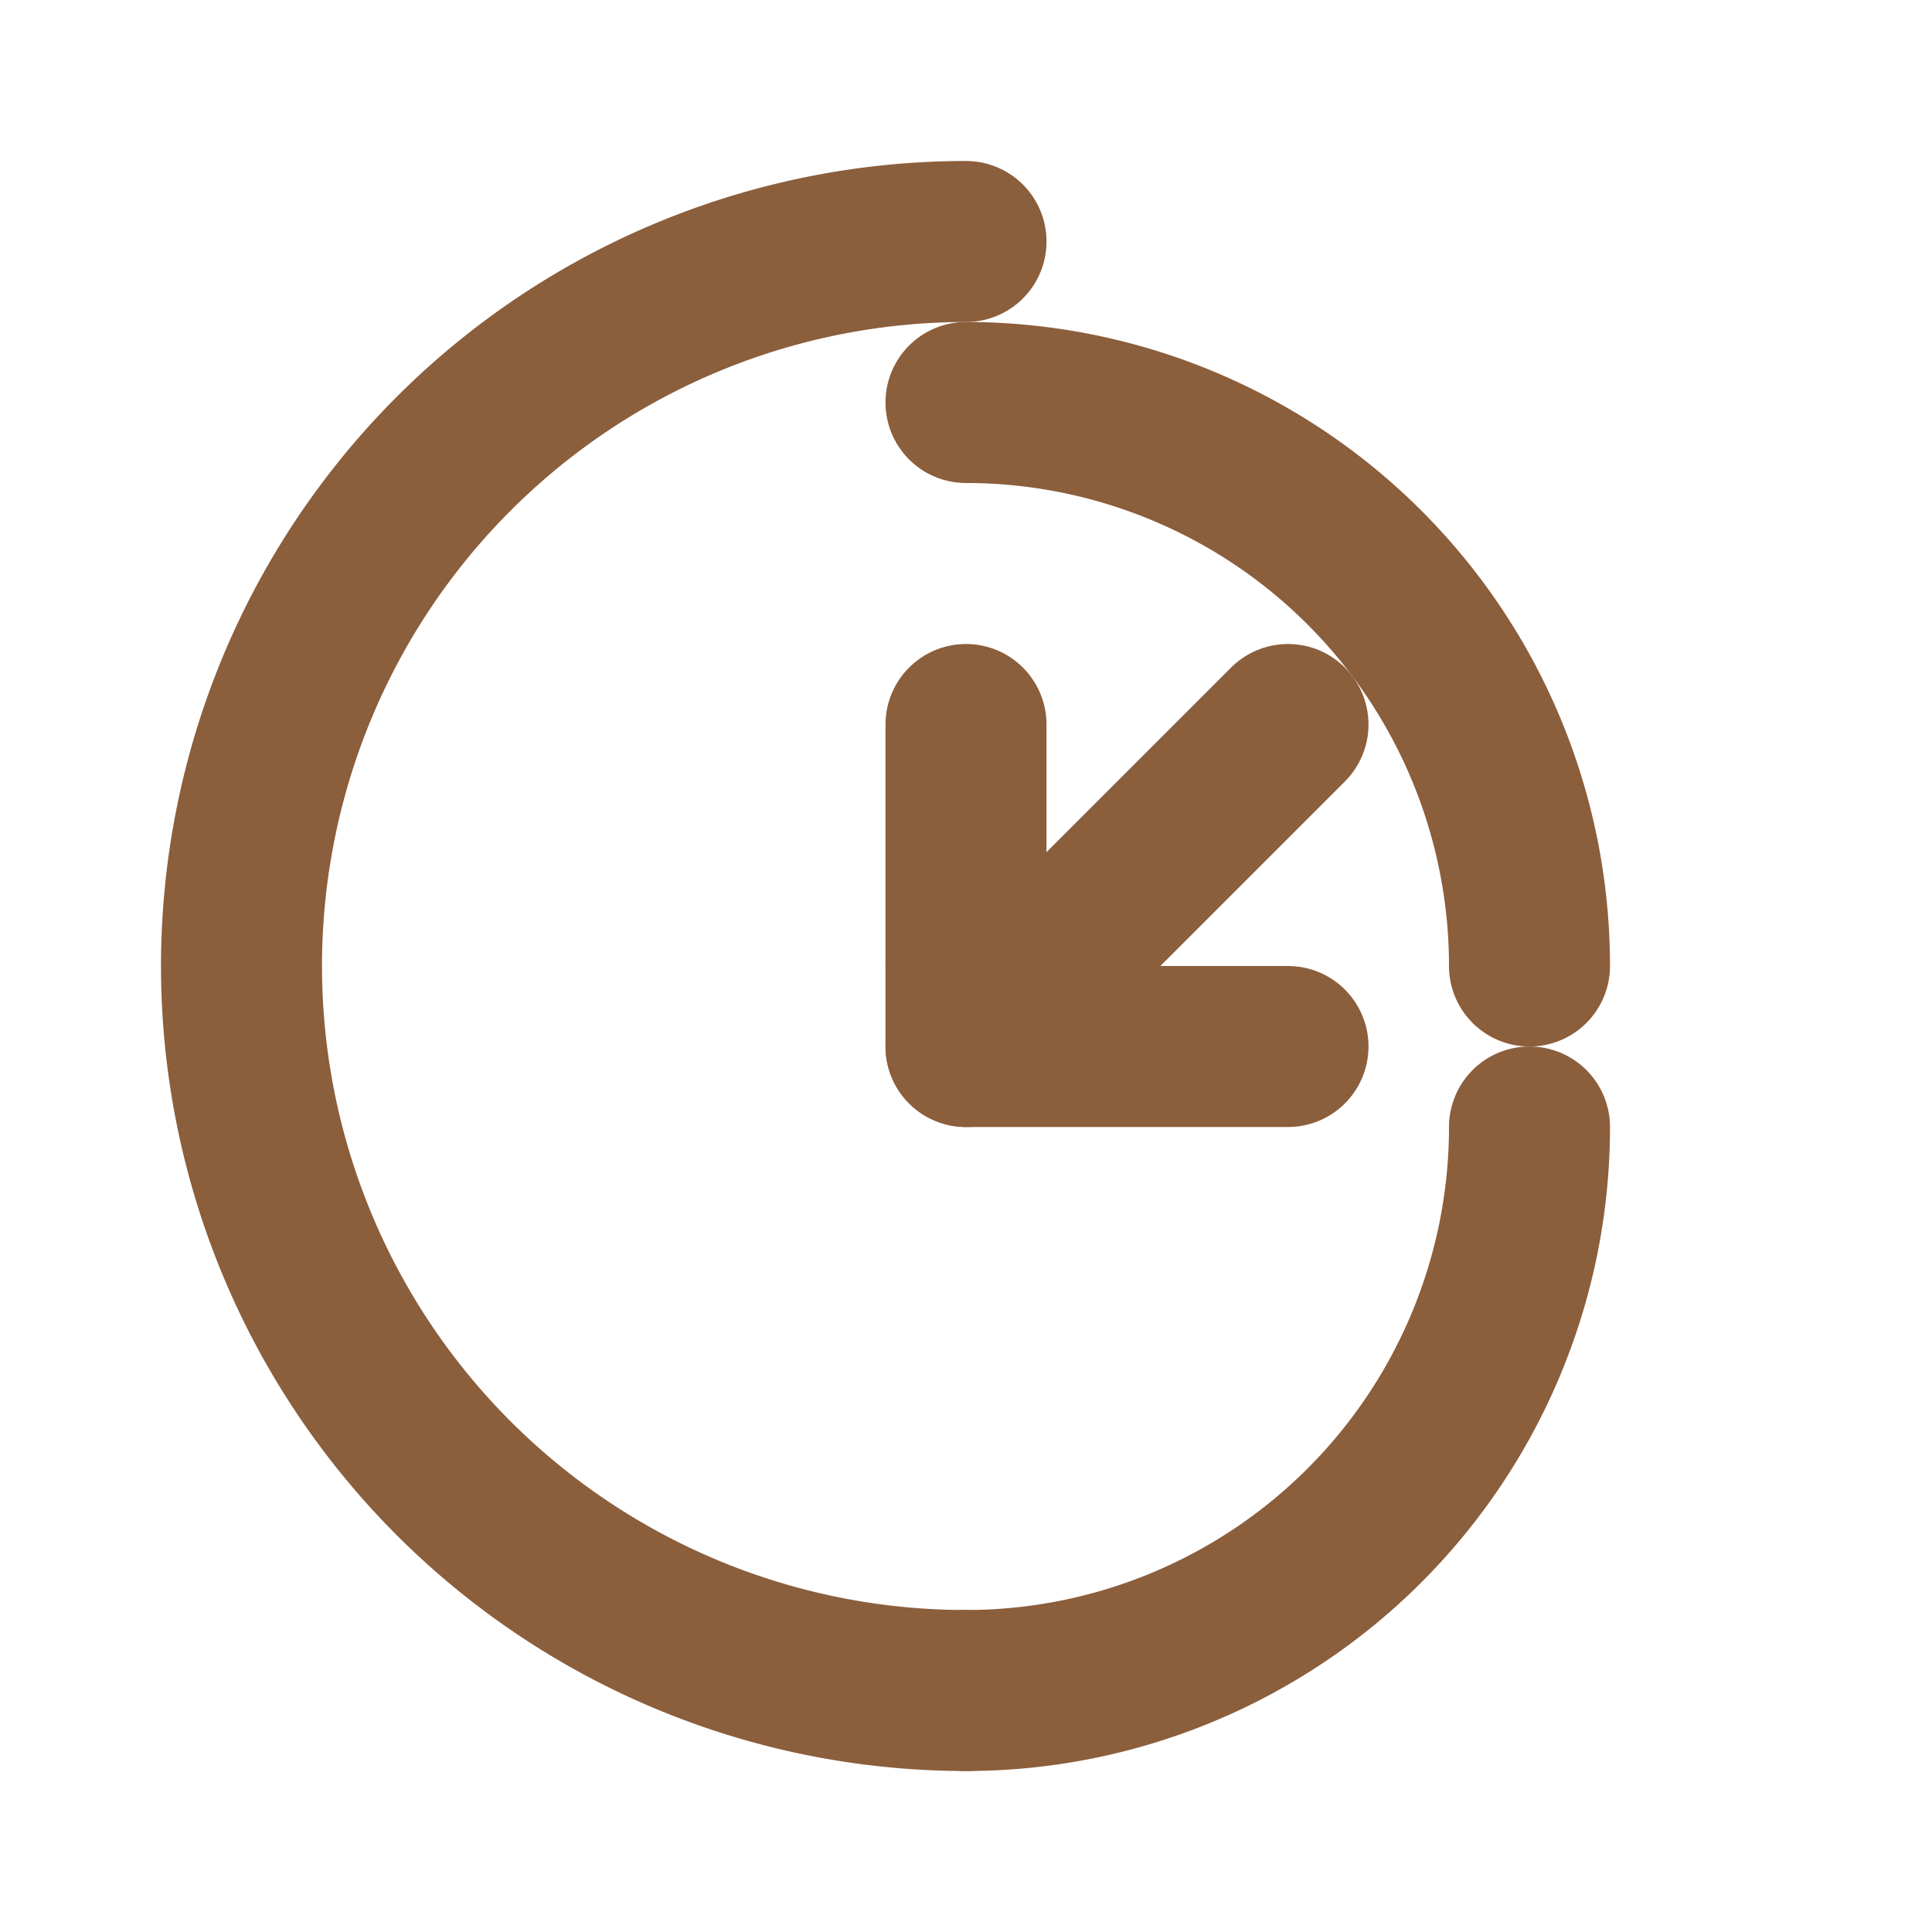
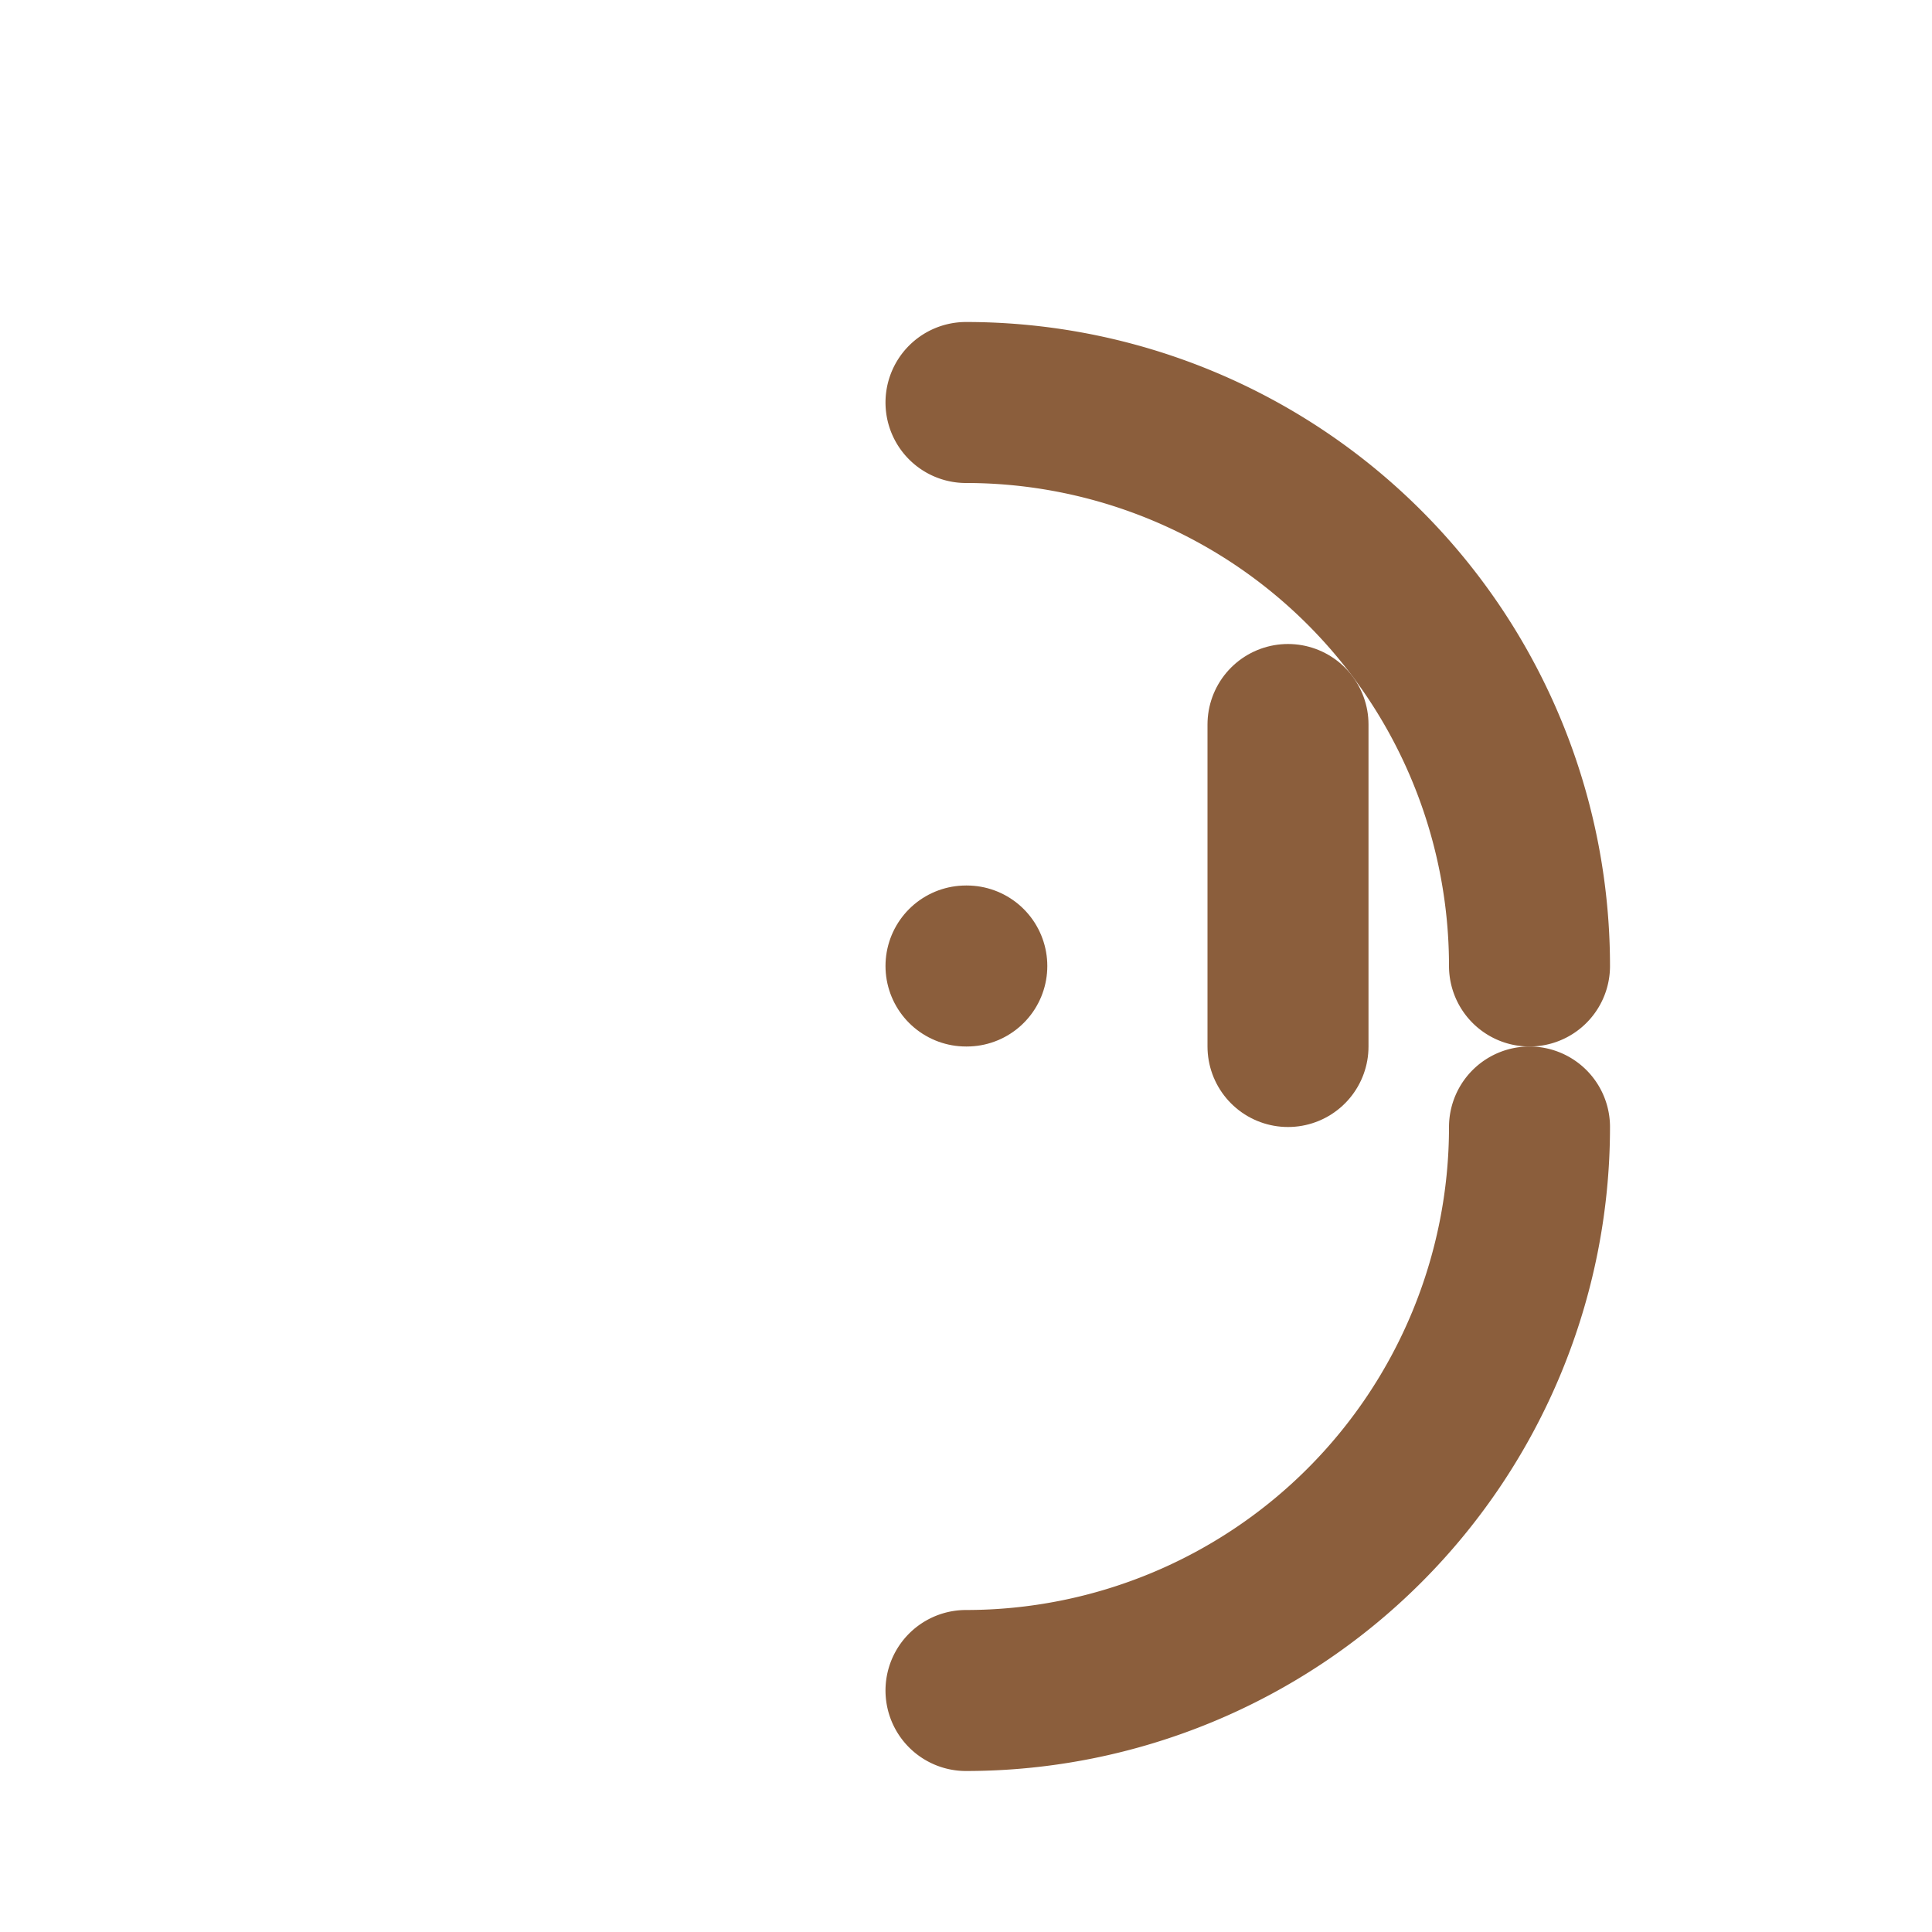
<svg xmlns="http://www.w3.org/2000/svg" viewBox="0 0 24 24" fill="none" stroke="#8B5E3C" stroke-width="2" stroke-linecap="round" stroke-linejoin="round">
-   <path d="M12 21a9 9 0 0 1-9-9 9 9 0 0 1 9-9" />
  <path d="M19 12a7 7 0 0 0-7-7" />
  <path d="M12 21a7 7 0 0 0 7-7" />
  <path d="M12 12h.01" />
-   <path d="M16 9l-4 4" />
-   <path d="M16 13h-4v-4" />
+   <path d="M16 13v-4" />
</svg>